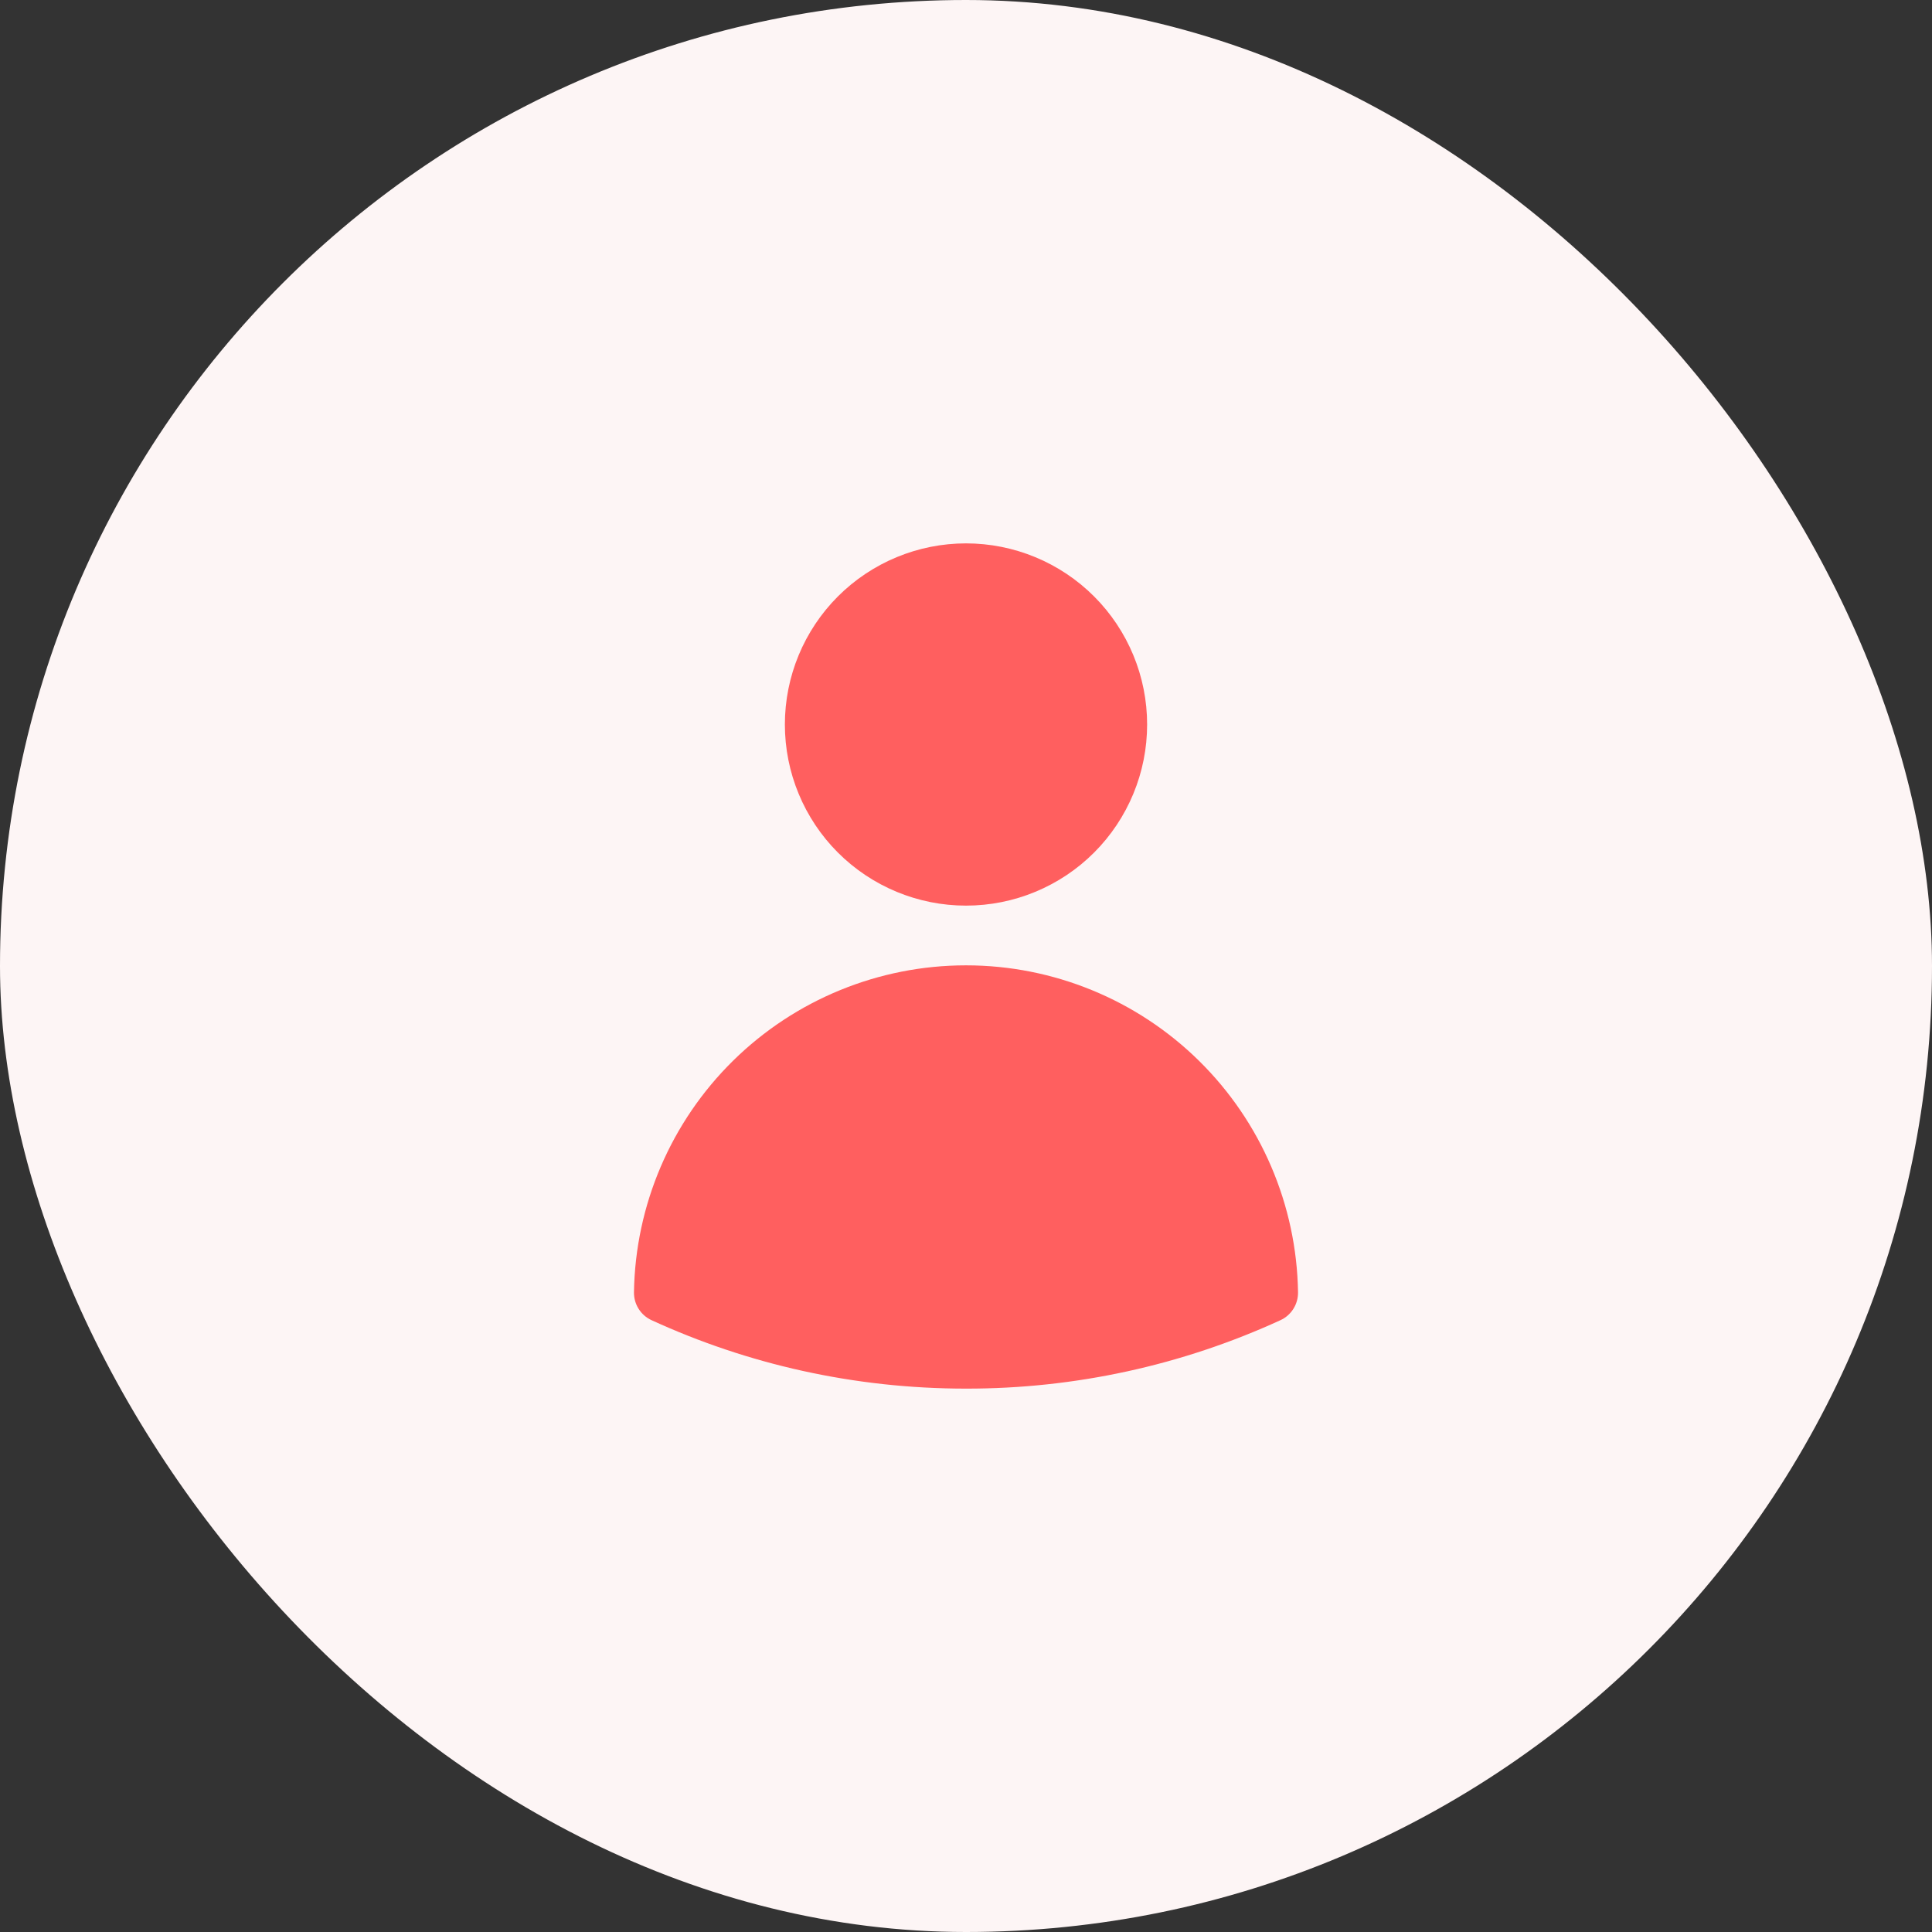
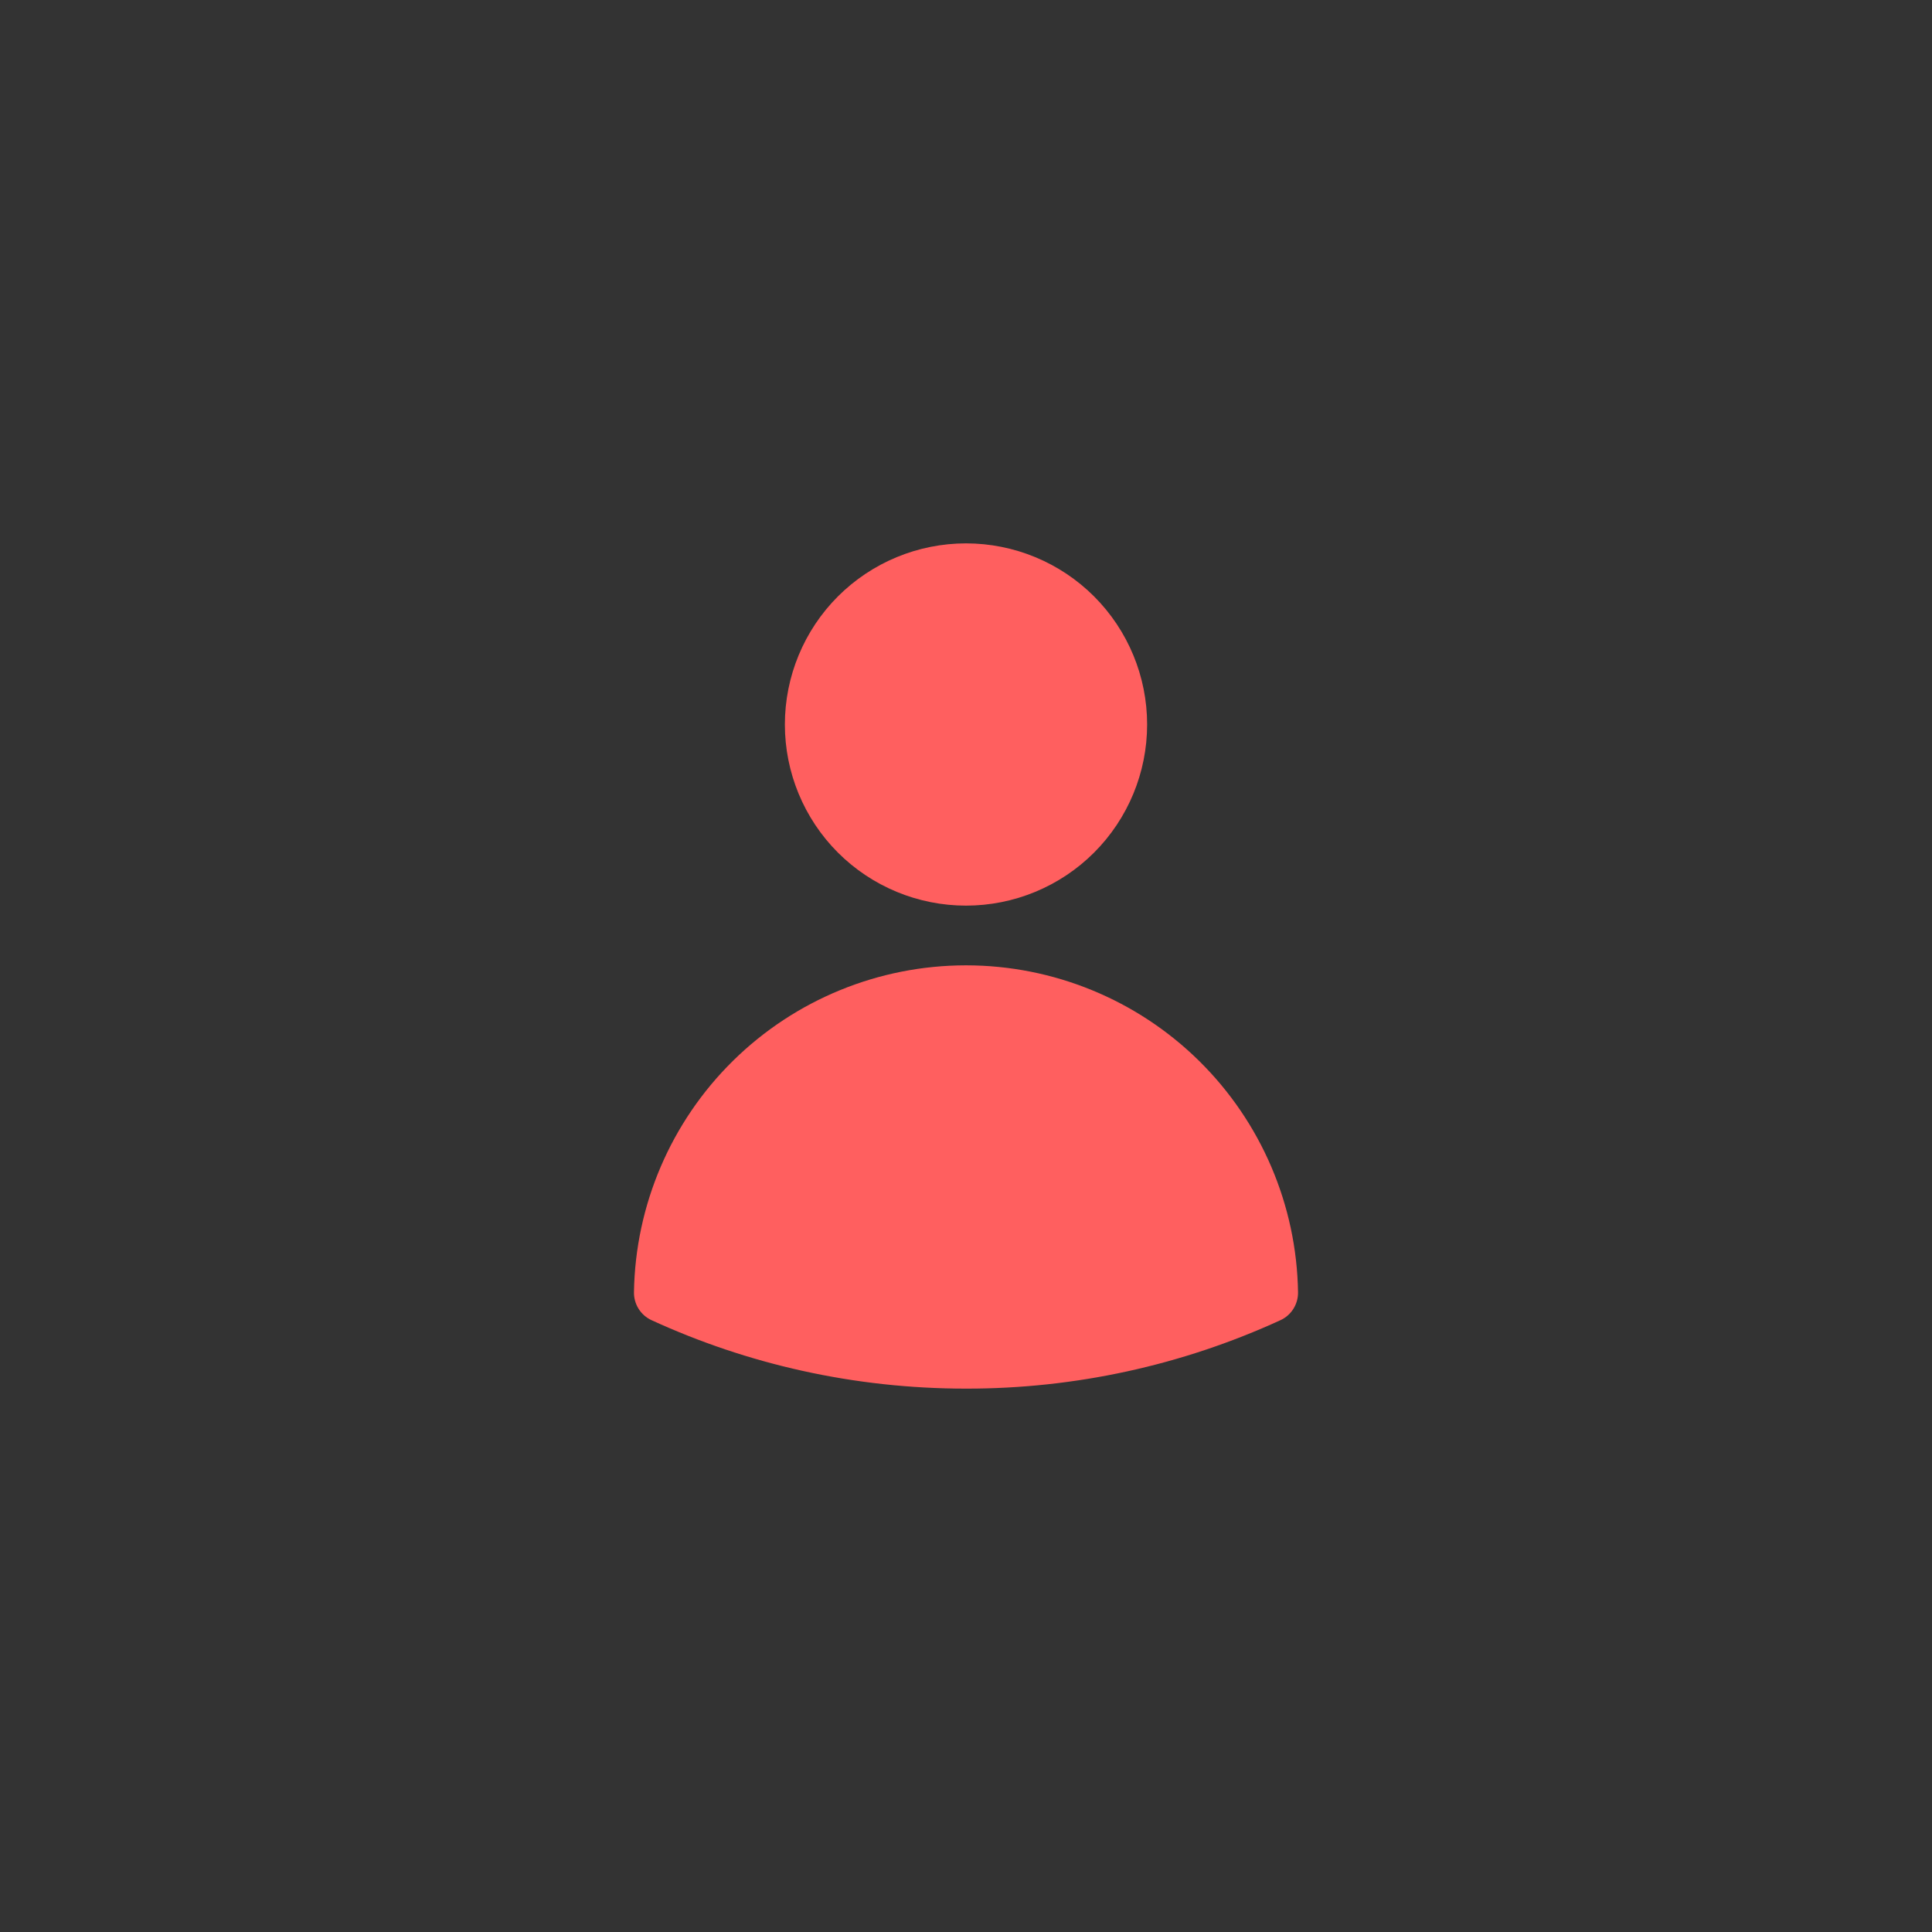
<svg xmlns="http://www.w3.org/2000/svg" width="64" height="64" viewBox="0 0 64 64" fill="none">
  <rect x="0" y="0" width="64" height="64" fill="#333333" stroke="none" />
-   <rect width="64" height="64" rx="32" fill="#FDF5F5" />
  <path fill-rule="evenodd" clip-rule="evenodd" d="M26 24C26 22.409 26.632 20.883 27.757 19.757C28.883 18.632 30.409 18 32 18C33.591 18 35.117 18.632 36.243 19.757C37.368 20.883 38 22.409 38 24C38 25.591 37.368 27.117 36.243 28.243C35.117 29.368 33.591 30 32 30C30.409 30 28.883 29.368 27.757 28.243C26.632 27.117 26 25.591 26 24ZM21.001 42.807C21.046 39.919 22.225 37.165 24.283 35.139C26.34 33.114 29.112 31.978 32 31.978C34.888 31.978 37.66 33.114 39.717 35.139C41.775 37.165 42.954 39.919 42.999 42.807C43.002 43.001 42.949 43.192 42.845 43.357C42.742 43.521 42.593 43.652 42.416 43.733C39.148 45.232 35.595 46.005 32 46C28.285 46 24.756 45.189 21.584 43.733C21.407 43.652 21.258 43.521 21.155 43.357C21.051 43.192 20.998 43.001 21.001 42.807Z" fill="#FF5F5F" />
</svg>